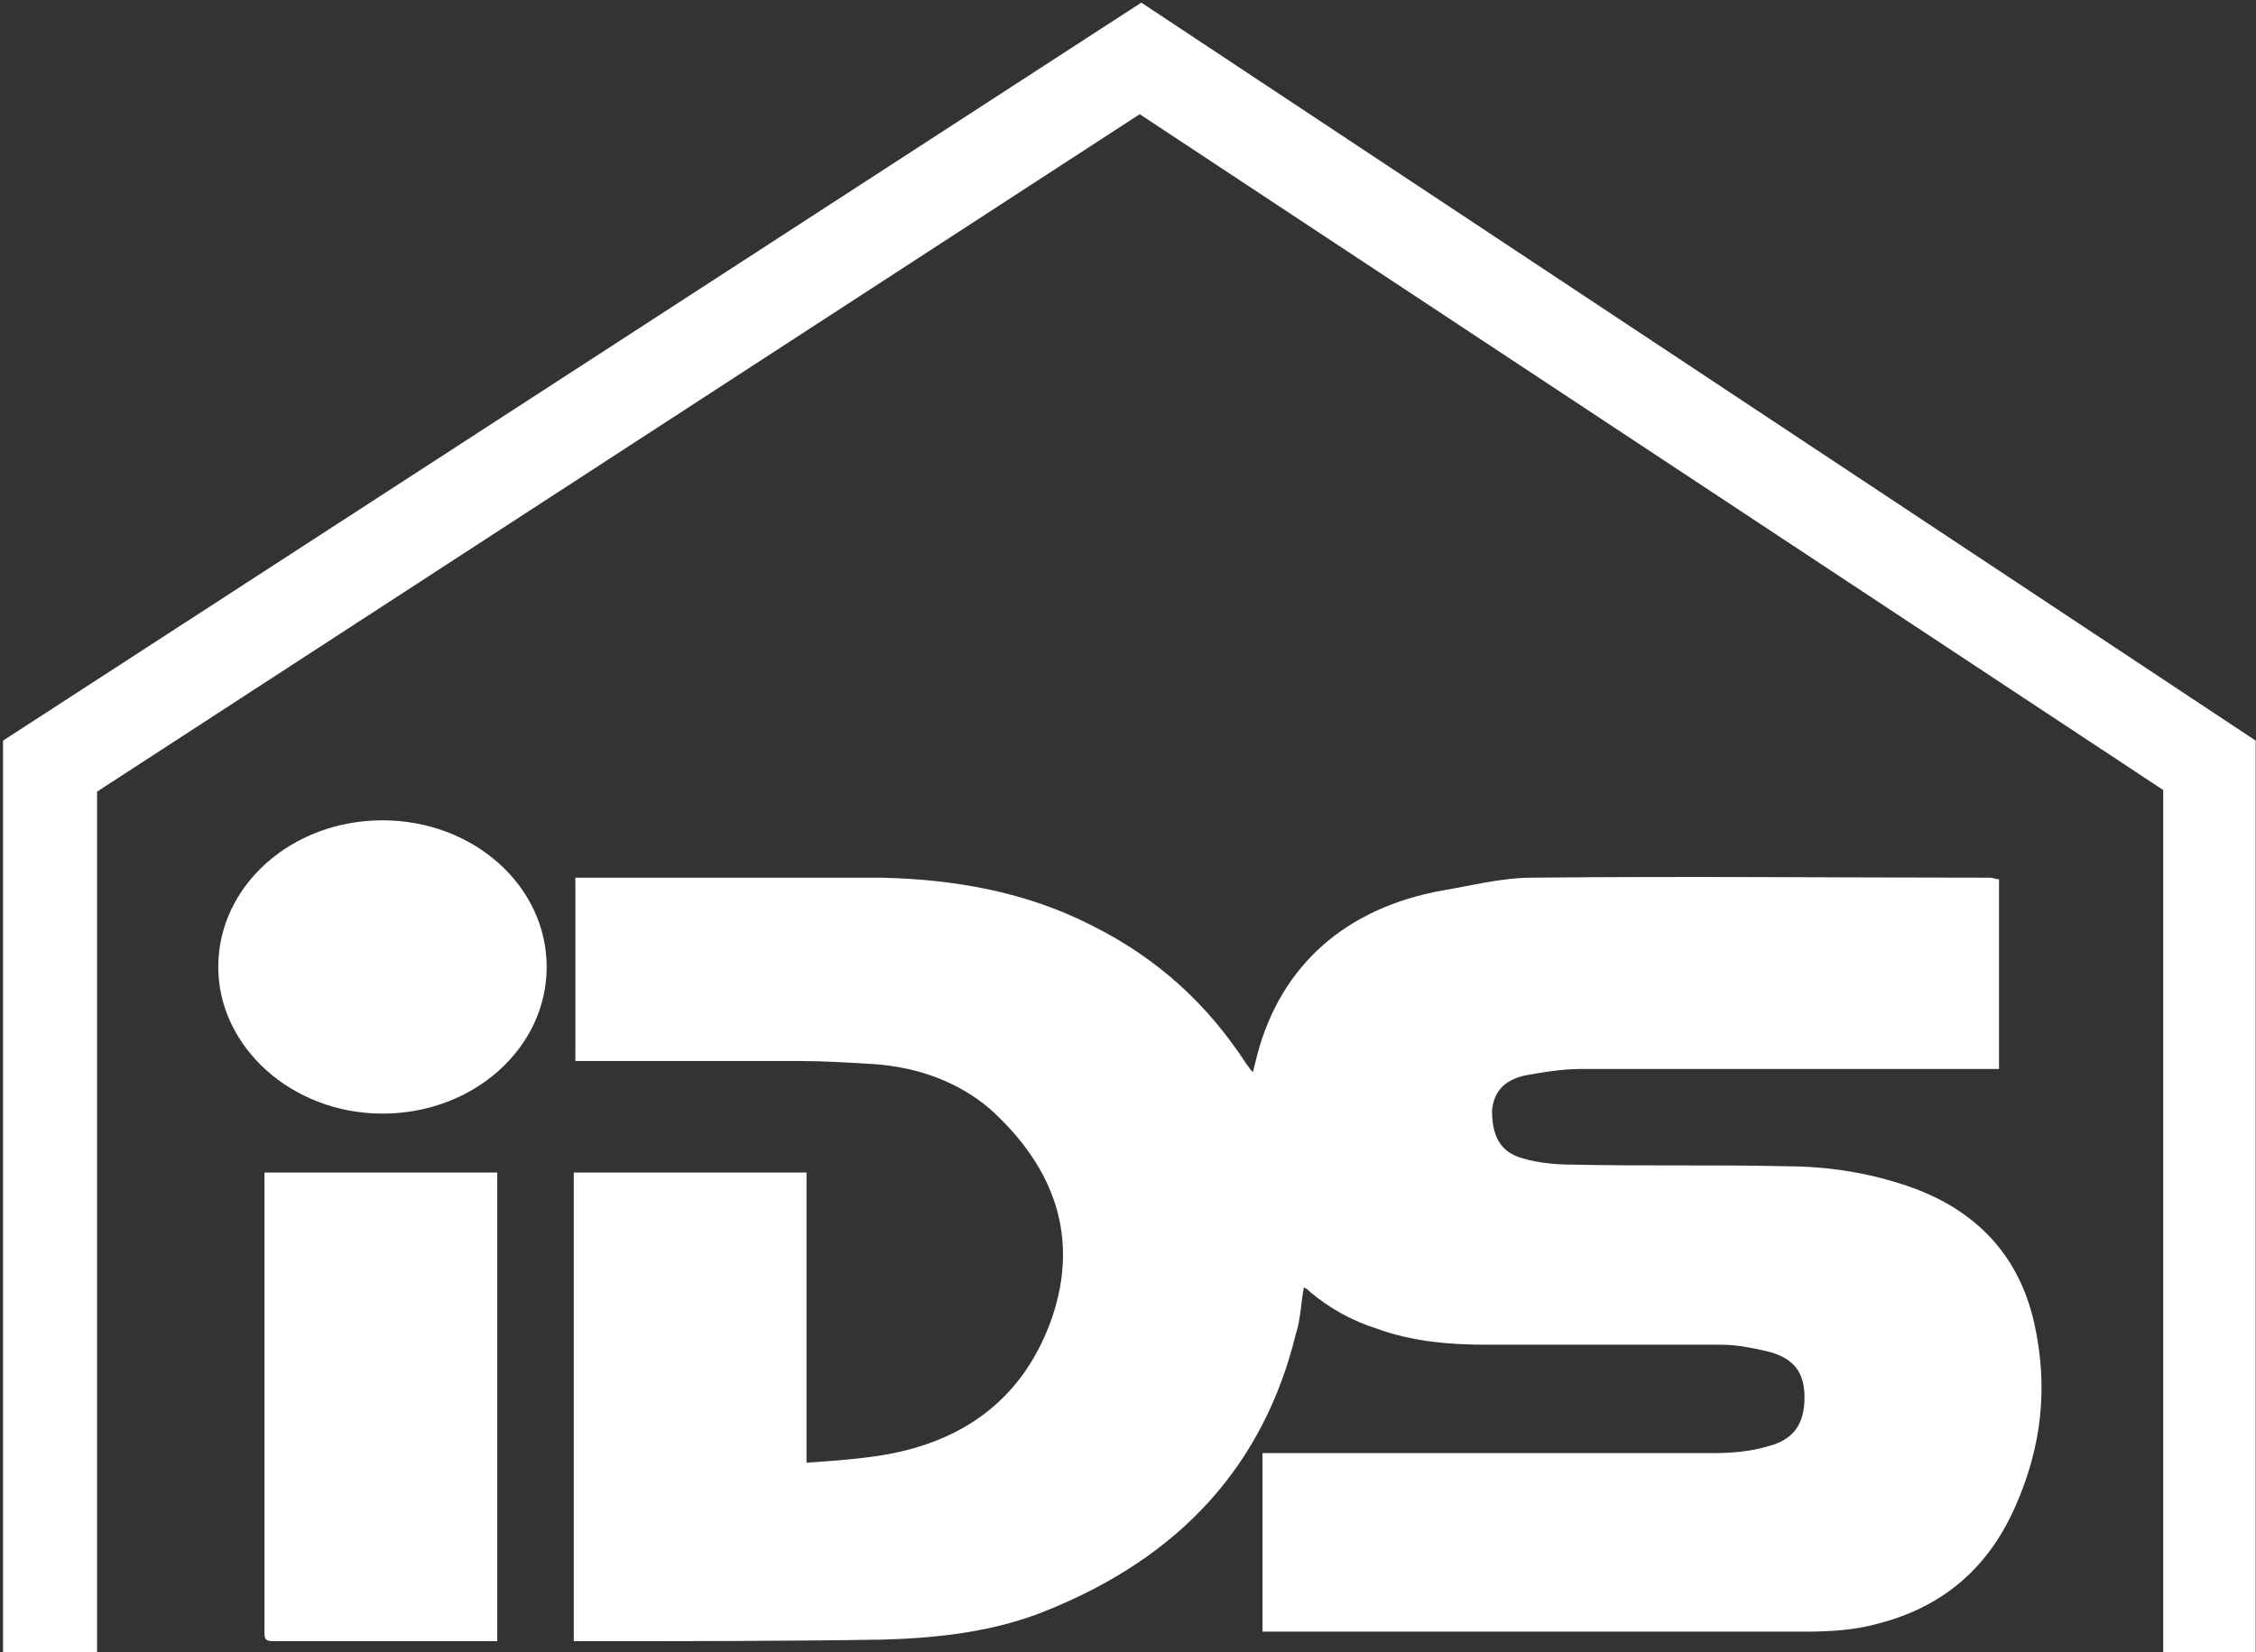
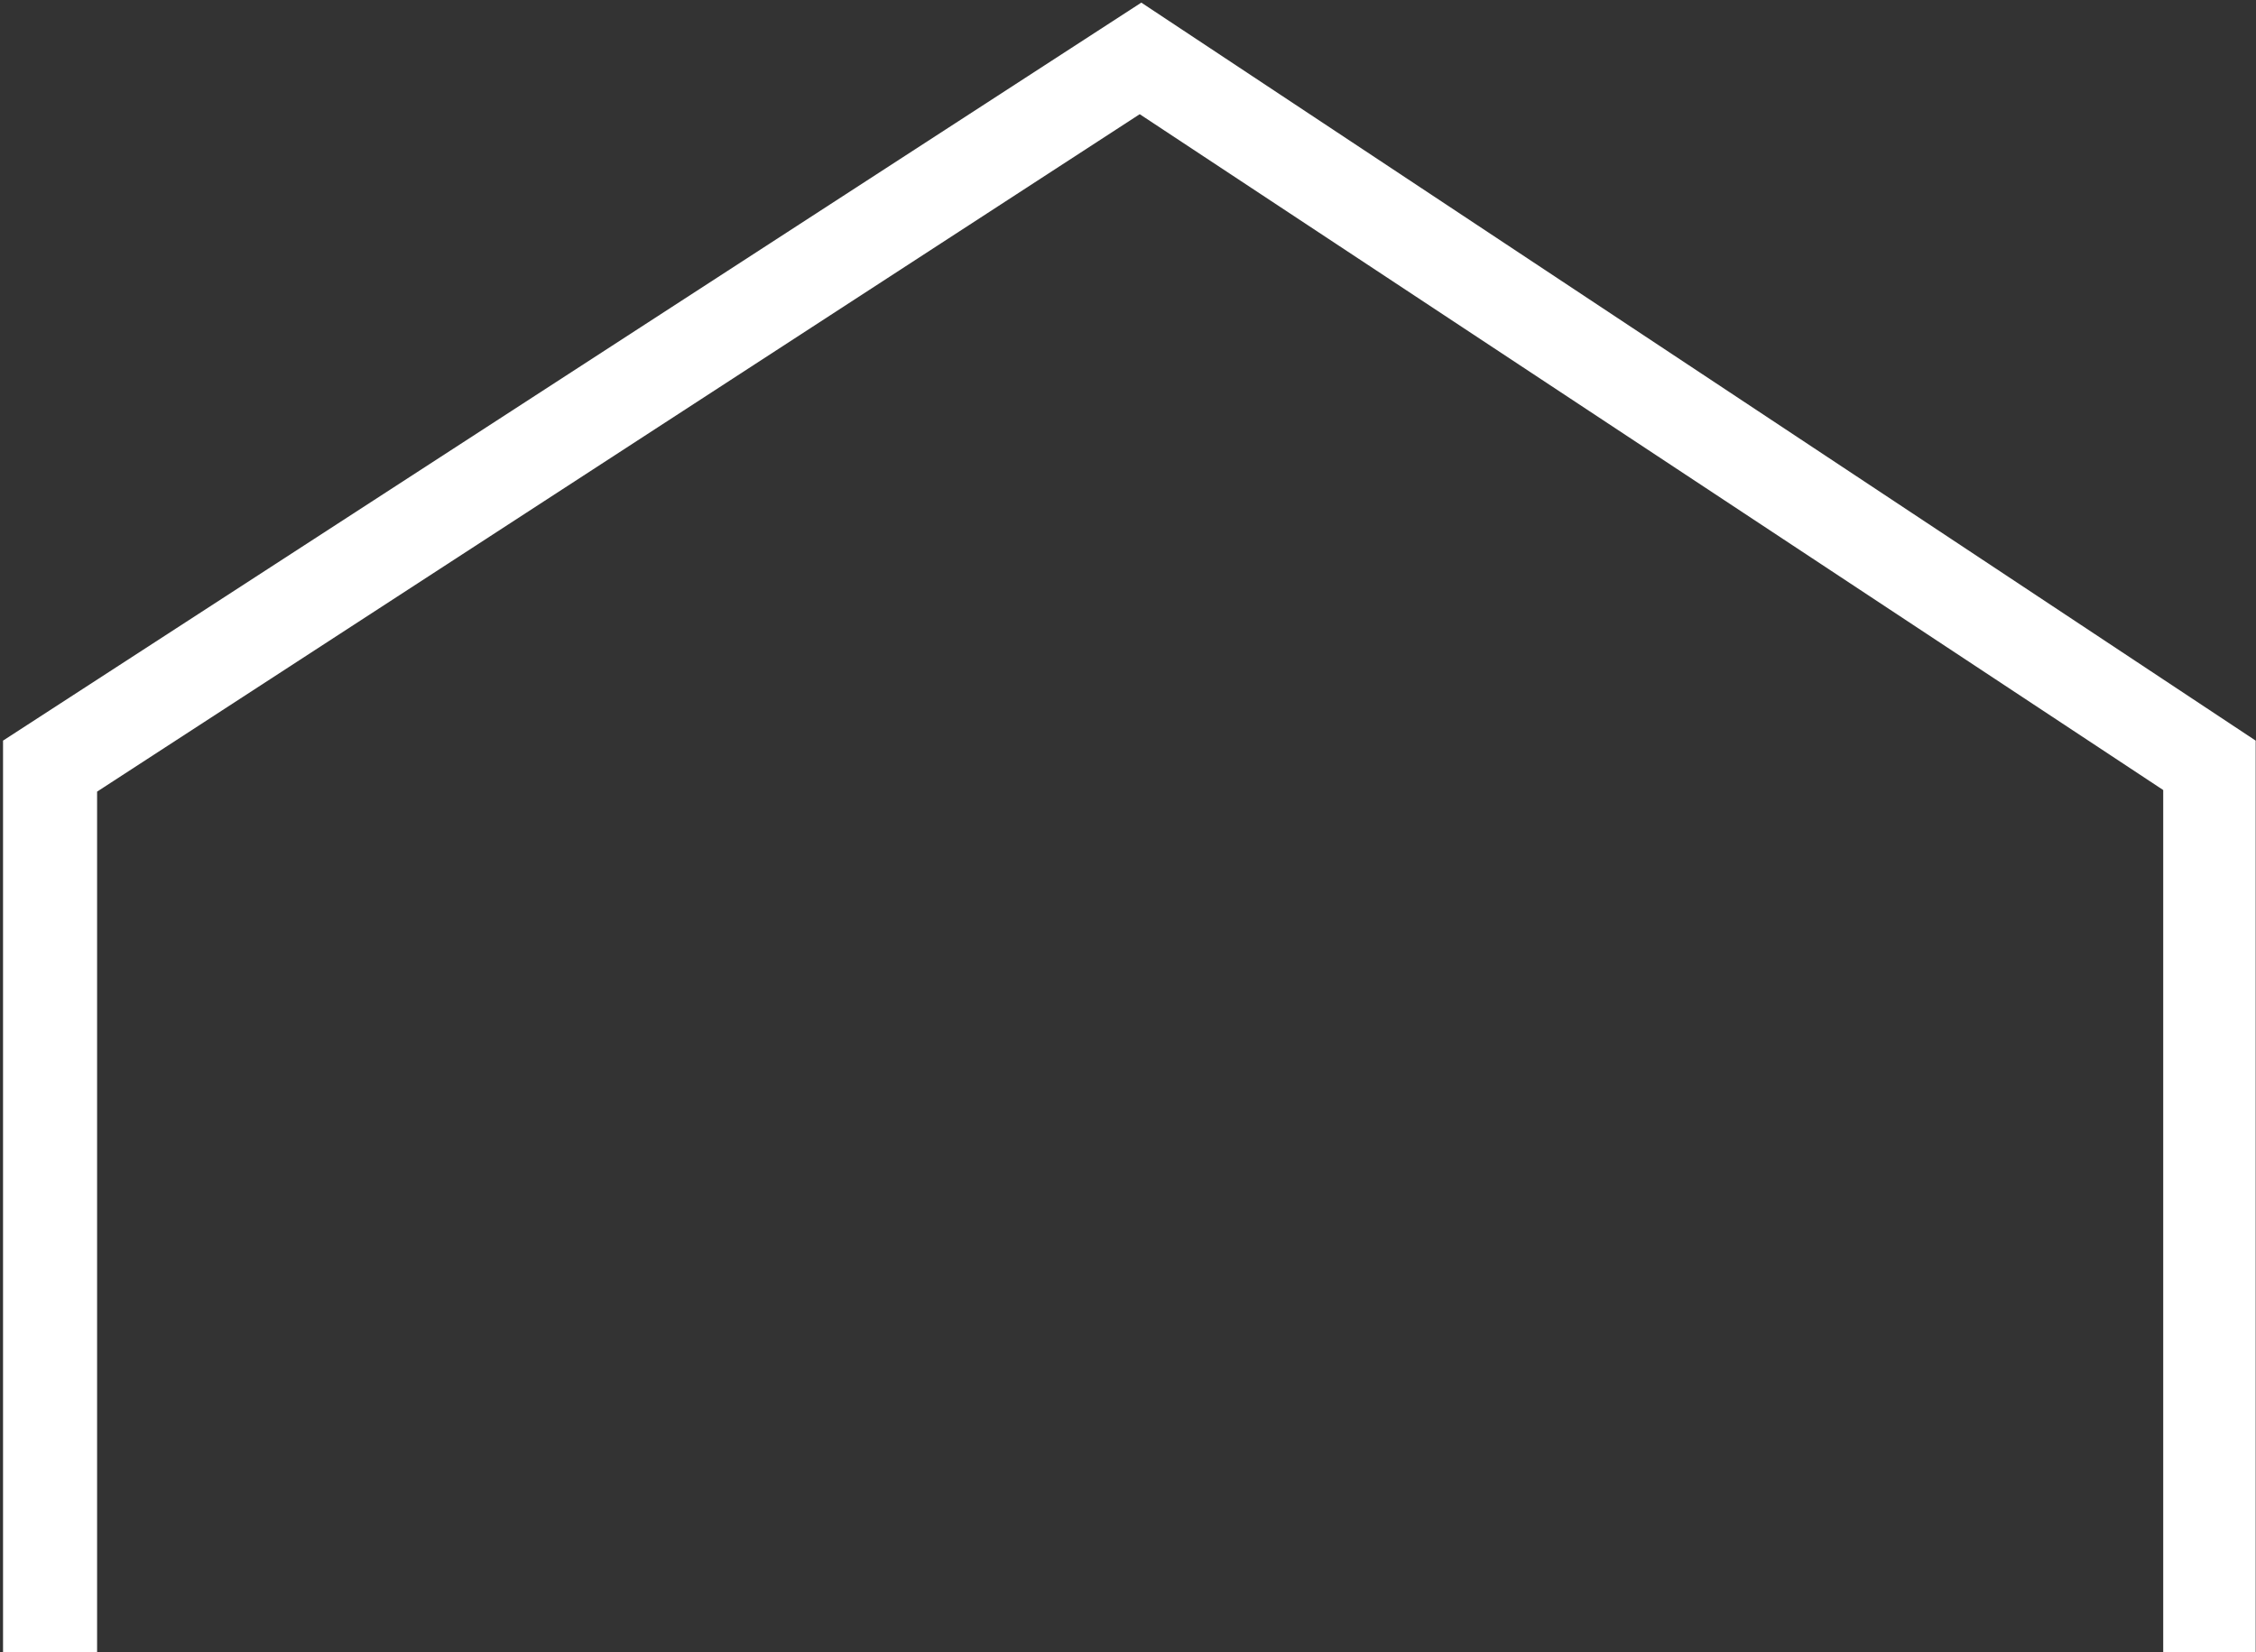
<svg xmlns="http://www.w3.org/2000/svg" width="430" height="315" viewBox="0 0 430 315" fill="none">
  <rect x="0" y="0" width="430" height="315" fill="#333333" stroke="none" />
-   <path d="M72.898 212.294C90.218 212.294 104.196 199.835 104.196 184.338C104.196 168.841 90.218 156.383 72.898 156.383C55.578 156.383 41.6 168.841 41.6 184.338C41.6 199.532 55.578 212.294 72.898 212.294Z" fill="white" />
-   <path d="M381.017 167.625V203.785H378.586C352.758 203.785 327.233 203.785 301.404 203.785C297.758 203.785 294.112 204.393 290.769 205.001C286.515 205.912 284.692 208.343 284.388 211.686C284.388 216.548 285.907 219.586 290.161 220.802C293.2 221.713 296.543 222.017 299.581 222.017C312.951 222.321 326.625 222.017 339.995 222.321C347.288 222.321 354.277 223.233 361.266 225.36C375.851 229.614 384.664 238.73 387.702 252.1C390.437 264.254 389.221 275.801 384.056 287.348C379.194 298.287 370.989 306.188 357.923 309.53C353.669 310.746 348.807 311.049 344.249 311.049C310.216 311.049 276.488 311.049 242.455 311.049H240.632V277.017H243.062C271.018 277.017 298.67 277.017 326.625 277.017C329.968 277.017 333.614 276.713 336.653 275.801C341.818 274.586 343.946 271.547 343.946 266.381C343.946 261.52 341.818 258.785 336.653 257.569C333.918 256.962 331.183 256.354 328.145 256.354C313.255 256.354 298.366 256.354 283.476 256.354C276.184 256.354 269.195 255.746 262.51 253.315C257.648 251.796 253.394 249.365 249.747 246.326C249.444 246.022 249.14 245.719 248.532 245.415C247.924 248.453 247.924 251.492 247.013 254.227C240.935 279.144 225.135 296.768 199.306 307.099C189.582 311.049 178.947 312.265 168.312 312.569C149.168 312.873 129.721 312.873 110.577 312.873C110.274 312.873 109.97 312.873 109.362 312.873V223.536H153.726V278.84C158.284 278.536 162.538 278.232 166.792 277.624C184.113 275.193 195.356 266.078 200.521 251.188C205.687 235.995 201.129 222.625 188.671 211.382C182.593 206.216 174.997 203.481 166.792 202.874C161.931 202.57 157.069 202.266 152.511 202.266C138.837 202.266 125.467 202.266 111.793 202.266H109.666V167.321C110.274 167.321 110.578 167.321 111.185 167.321C130.025 167.321 149.168 167.321 168.008 167.321C181.986 167.625 195.66 170.056 208.118 176.437C220.88 182.819 230.3 191.631 237.593 202.874C237.897 203.177 238.201 203.785 238.504 204.089C238.504 204.089 238.505 204.089 238.808 204.393C239.112 203.177 239.416 201.962 239.72 200.747C244.278 184.034 256.432 173.095 274.968 169.752C280.438 168.841 286.211 167.321 291.985 167.321C321.156 167.018 350.327 167.321 379.498 167.321C379.801 167.321 380.409 167.625 381.017 167.625Z" fill="white" />
-   <path d="M94.776 223.536V312.873C94.168 312.873 93.561 312.873 92.953 312.873C79.279 312.873 65.909 312.873 52.235 312.873C50.715 312.873 50.412 312.569 50.412 311.353C50.412 282.486 50.412 253.923 50.412 225.056C50.412 224.448 50.412 224.144 50.412 223.536H94.776Z" fill="white" />
  <path d="M429.939 315V141.189L217.538 0.5L0.578 141.189V315H18.506V150.913L217.234 21.77L412.315 150.609V315H429.939Z" fill="white" />
</svg>